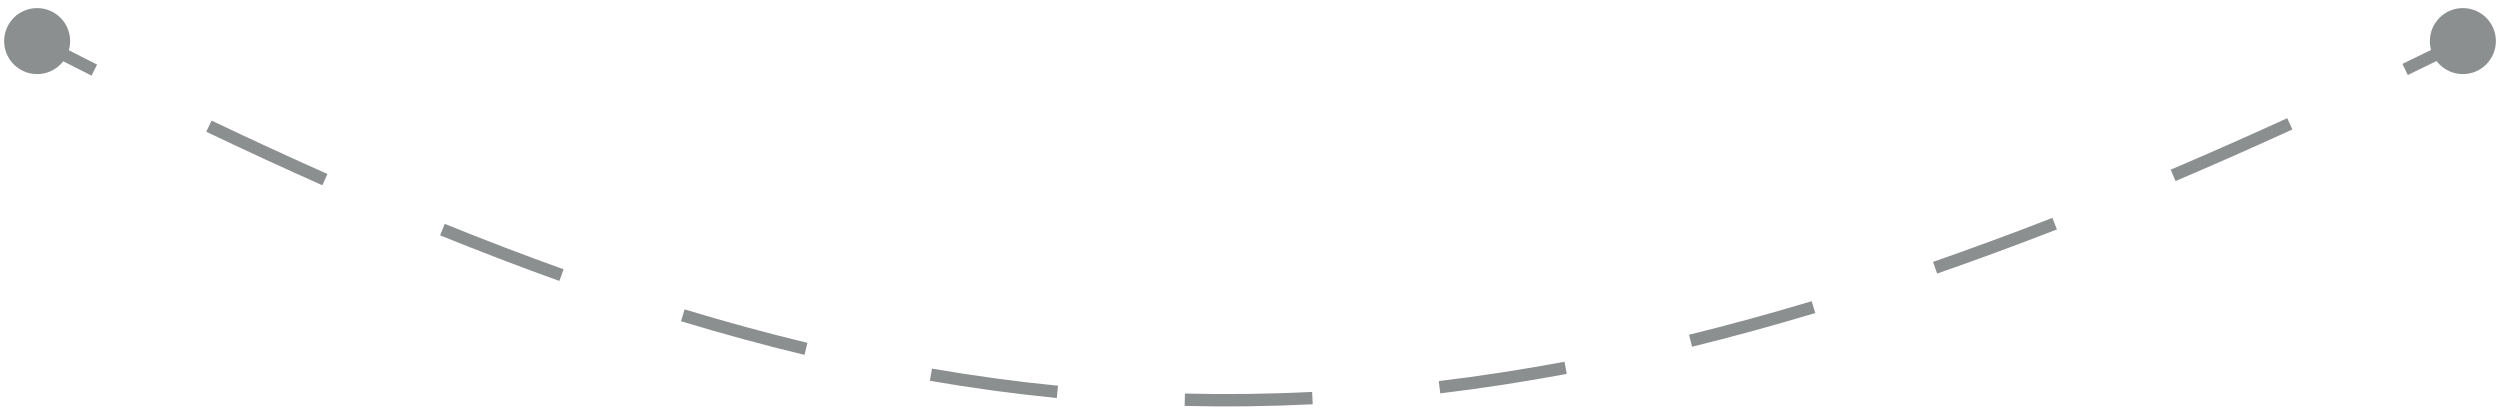
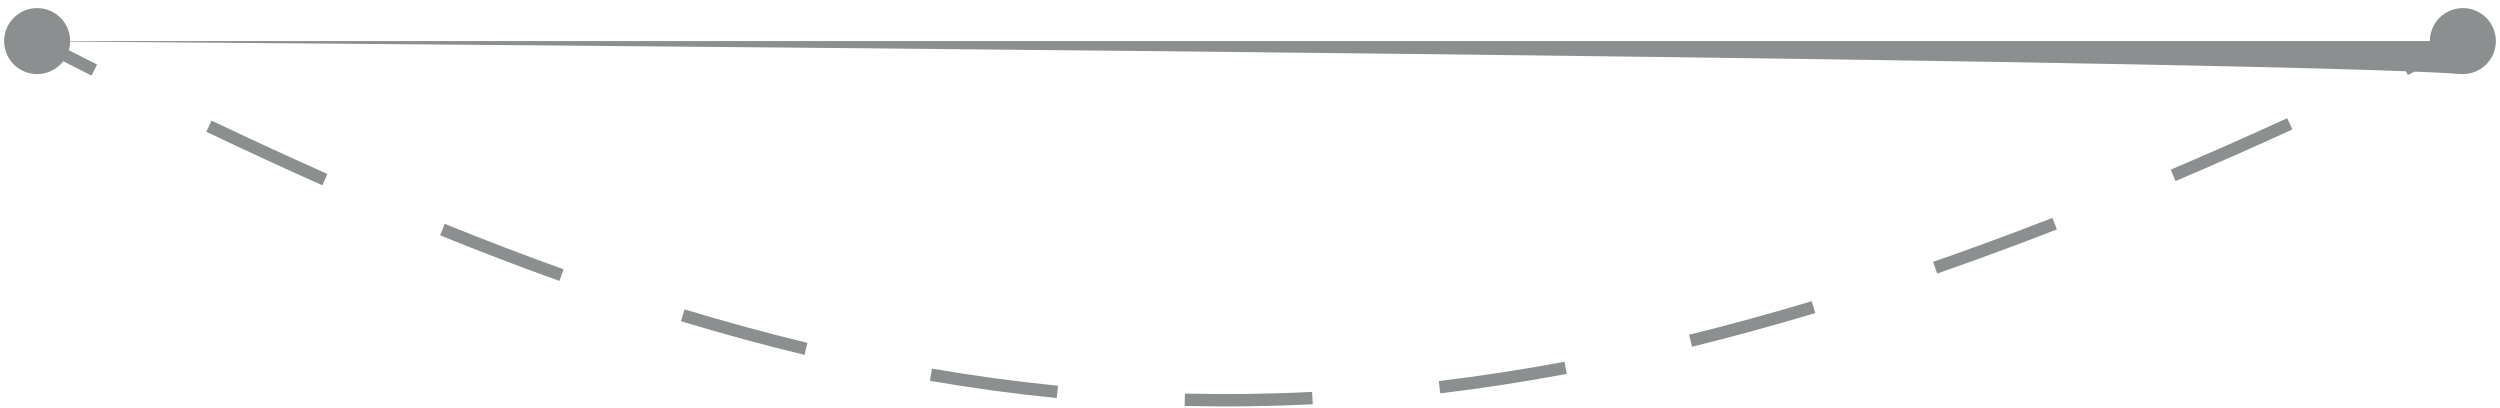
<svg xmlns="http://www.w3.org/2000/svg" width="202" height="33" viewBox="0 0 202 33" fill="none">
-   <path d="M0.333 3.32C0.333 4.793 1.527 5.987 3 5.987C4.473 5.987 5.667 4.793 5.667 3.32C5.667 1.848 4.473 0.654 3 0.654C1.527 0.654 0.333 1.848 0.333 3.32ZM196.333 3.32C196.333 4.793 197.527 5.987 199 5.987C200.473 5.987 201.667 4.793 201.667 3.32C201.667 1.848 200.473 0.654 199 0.654C197.527 0.654 196.333 1.848 196.333 3.32ZM3 3.32L2.772 3.765C4.326 4.561 5.867 5.343 7.395 6.109L7.62 5.663L7.844 5.216C6.318 4.45 4.78 3.67 3.228 2.875L3 3.32ZM16.881 10.195L16.666 10.647C19.841 12.159 22.966 13.601 26.049 14.97L26.252 14.513L26.455 14.056C23.381 12.691 20.264 11.252 17.096 9.744L16.881 10.195ZM35.747 18.551L35.559 19.015C38.81 20.331 42.02 21.561 45.201 22.7L45.369 22.229L45.538 21.759C42.371 20.624 39.174 19.4 35.935 18.088L35.747 18.551ZM55.169 25.476L55.024 25.954C58.37 26.969 61.693 27.877 65.005 28.674L65.122 28.188L65.239 27.702C61.947 26.909 58.643 26.007 55.314 24.997L55.169 25.476ZM75.219 30.277L75.134 30.769C78.547 31.357 81.96 31.822 85.387 32.162L85.436 31.664L85.486 31.167C82.083 30.83 78.694 30.367 75.304 29.784L75.219 30.277ZM95.731 32.299L95.719 32.799C99.139 32.882 102.585 32.839 106.069 32.665L106.044 32.166L106.019 31.666C102.56 31.839 99.139 31.882 95.743 31.8L95.731 32.299ZM116.313 31.288L116.373 31.785C119.732 31.38 123.136 30.856 126.594 30.212L126.502 29.72L126.411 29.229C122.973 29.869 119.591 30.389 116.253 30.792L116.313 31.288ZM136.598 27.532L136.717 28.017C139.979 27.214 143.295 26.307 146.673 25.294L146.529 24.815L146.385 24.336C143.023 25.344 139.723 26.247 136.478 27.046L136.598 27.532ZM156.355 21.631L156.519 22.103C159.686 21.003 162.91 19.815 166.197 18.536L166.016 18.07L165.835 17.604C162.559 18.879 159.346 20.063 156.19 21.159L156.355 21.631ZM175.589 14.169L175.784 14.629C178.874 13.315 182.019 11.925 185.225 10.46L185.017 10.005L184.809 9.55C181.611 11.012 178.474 12.398 175.393 13.709L175.589 14.169ZM194.334 5.613L194.552 6.063C196.095 5.315 197.652 4.55 199.223 3.768L199 3.32L198.777 2.873C197.209 3.653 195.655 4.416 194.116 5.163L194.334 5.613Z" fill="#8C8F8F" />
+   <path d="M0.333 3.32C0.333 4.793 1.527 5.987 3 5.987C4.473 5.987 5.667 4.793 5.667 3.32C5.667 1.848 4.473 0.654 3 0.654C1.527 0.654 0.333 1.848 0.333 3.32ZC196.333 4.793 197.527 5.987 199 5.987C200.473 5.987 201.667 4.793 201.667 3.32C201.667 1.848 200.473 0.654 199 0.654C197.527 0.654 196.333 1.848 196.333 3.32ZM3 3.32L2.772 3.765C4.326 4.561 5.867 5.343 7.395 6.109L7.62 5.663L7.844 5.216C6.318 4.45 4.78 3.67 3.228 2.875L3 3.32ZM16.881 10.195L16.666 10.647C19.841 12.159 22.966 13.601 26.049 14.97L26.252 14.513L26.455 14.056C23.381 12.691 20.264 11.252 17.096 9.744L16.881 10.195ZM35.747 18.551L35.559 19.015C38.81 20.331 42.02 21.561 45.201 22.7L45.369 22.229L45.538 21.759C42.371 20.624 39.174 19.4 35.935 18.088L35.747 18.551ZM55.169 25.476L55.024 25.954C58.37 26.969 61.693 27.877 65.005 28.674L65.122 28.188L65.239 27.702C61.947 26.909 58.643 26.007 55.314 24.997L55.169 25.476ZM75.219 30.277L75.134 30.769C78.547 31.357 81.96 31.822 85.387 32.162L85.436 31.664L85.486 31.167C82.083 30.83 78.694 30.367 75.304 29.784L75.219 30.277ZM95.731 32.299L95.719 32.799C99.139 32.882 102.585 32.839 106.069 32.665L106.044 32.166L106.019 31.666C102.56 31.839 99.139 31.882 95.743 31.8L95.731 32.299ZM116.313 31.288L116.373 31.785C119.732 31.38 123.136 30.856 126.594 30.212L126.502 29.72L126.411 29.229C122.973 29.869 119.591 30.389 116.253 30.792L116.313 31.288ZM136.598 27.532L136.717 28.017C139.979 27.214 143.295 26.307 146.673 25.294L146.529 24.815L146.385 24.336C143.023 25.344 139.723 26.247 136.478 27.046L136.598 27.532ZM156.355 21.631L156.519 22.103C159.686 21.003 162.91 19.815 166.197 18.536L166.016 18.07L165.835 17.604C162.559 18.879 159.346 20.063 156.19 21.159L156.355 21.631ZM175.589 14.169L175.784 14.629C178.874 13.315 182.019 11.925 185.225 10.46L185.017 10.005L184.809 9.55C181.611 11.012 178.474 12.398 175.393 13.709L175.589 14.169ZM194.334 5.613L194.552 6.063C196.095 5.315 197.652 4.55 199.223 3.768L199 3.32L198.777 2.873C197.209 3.653 195.655 4.416 194.116 5.163L194.334 5.613Z" fill="#8C8F8F" />
</svg>